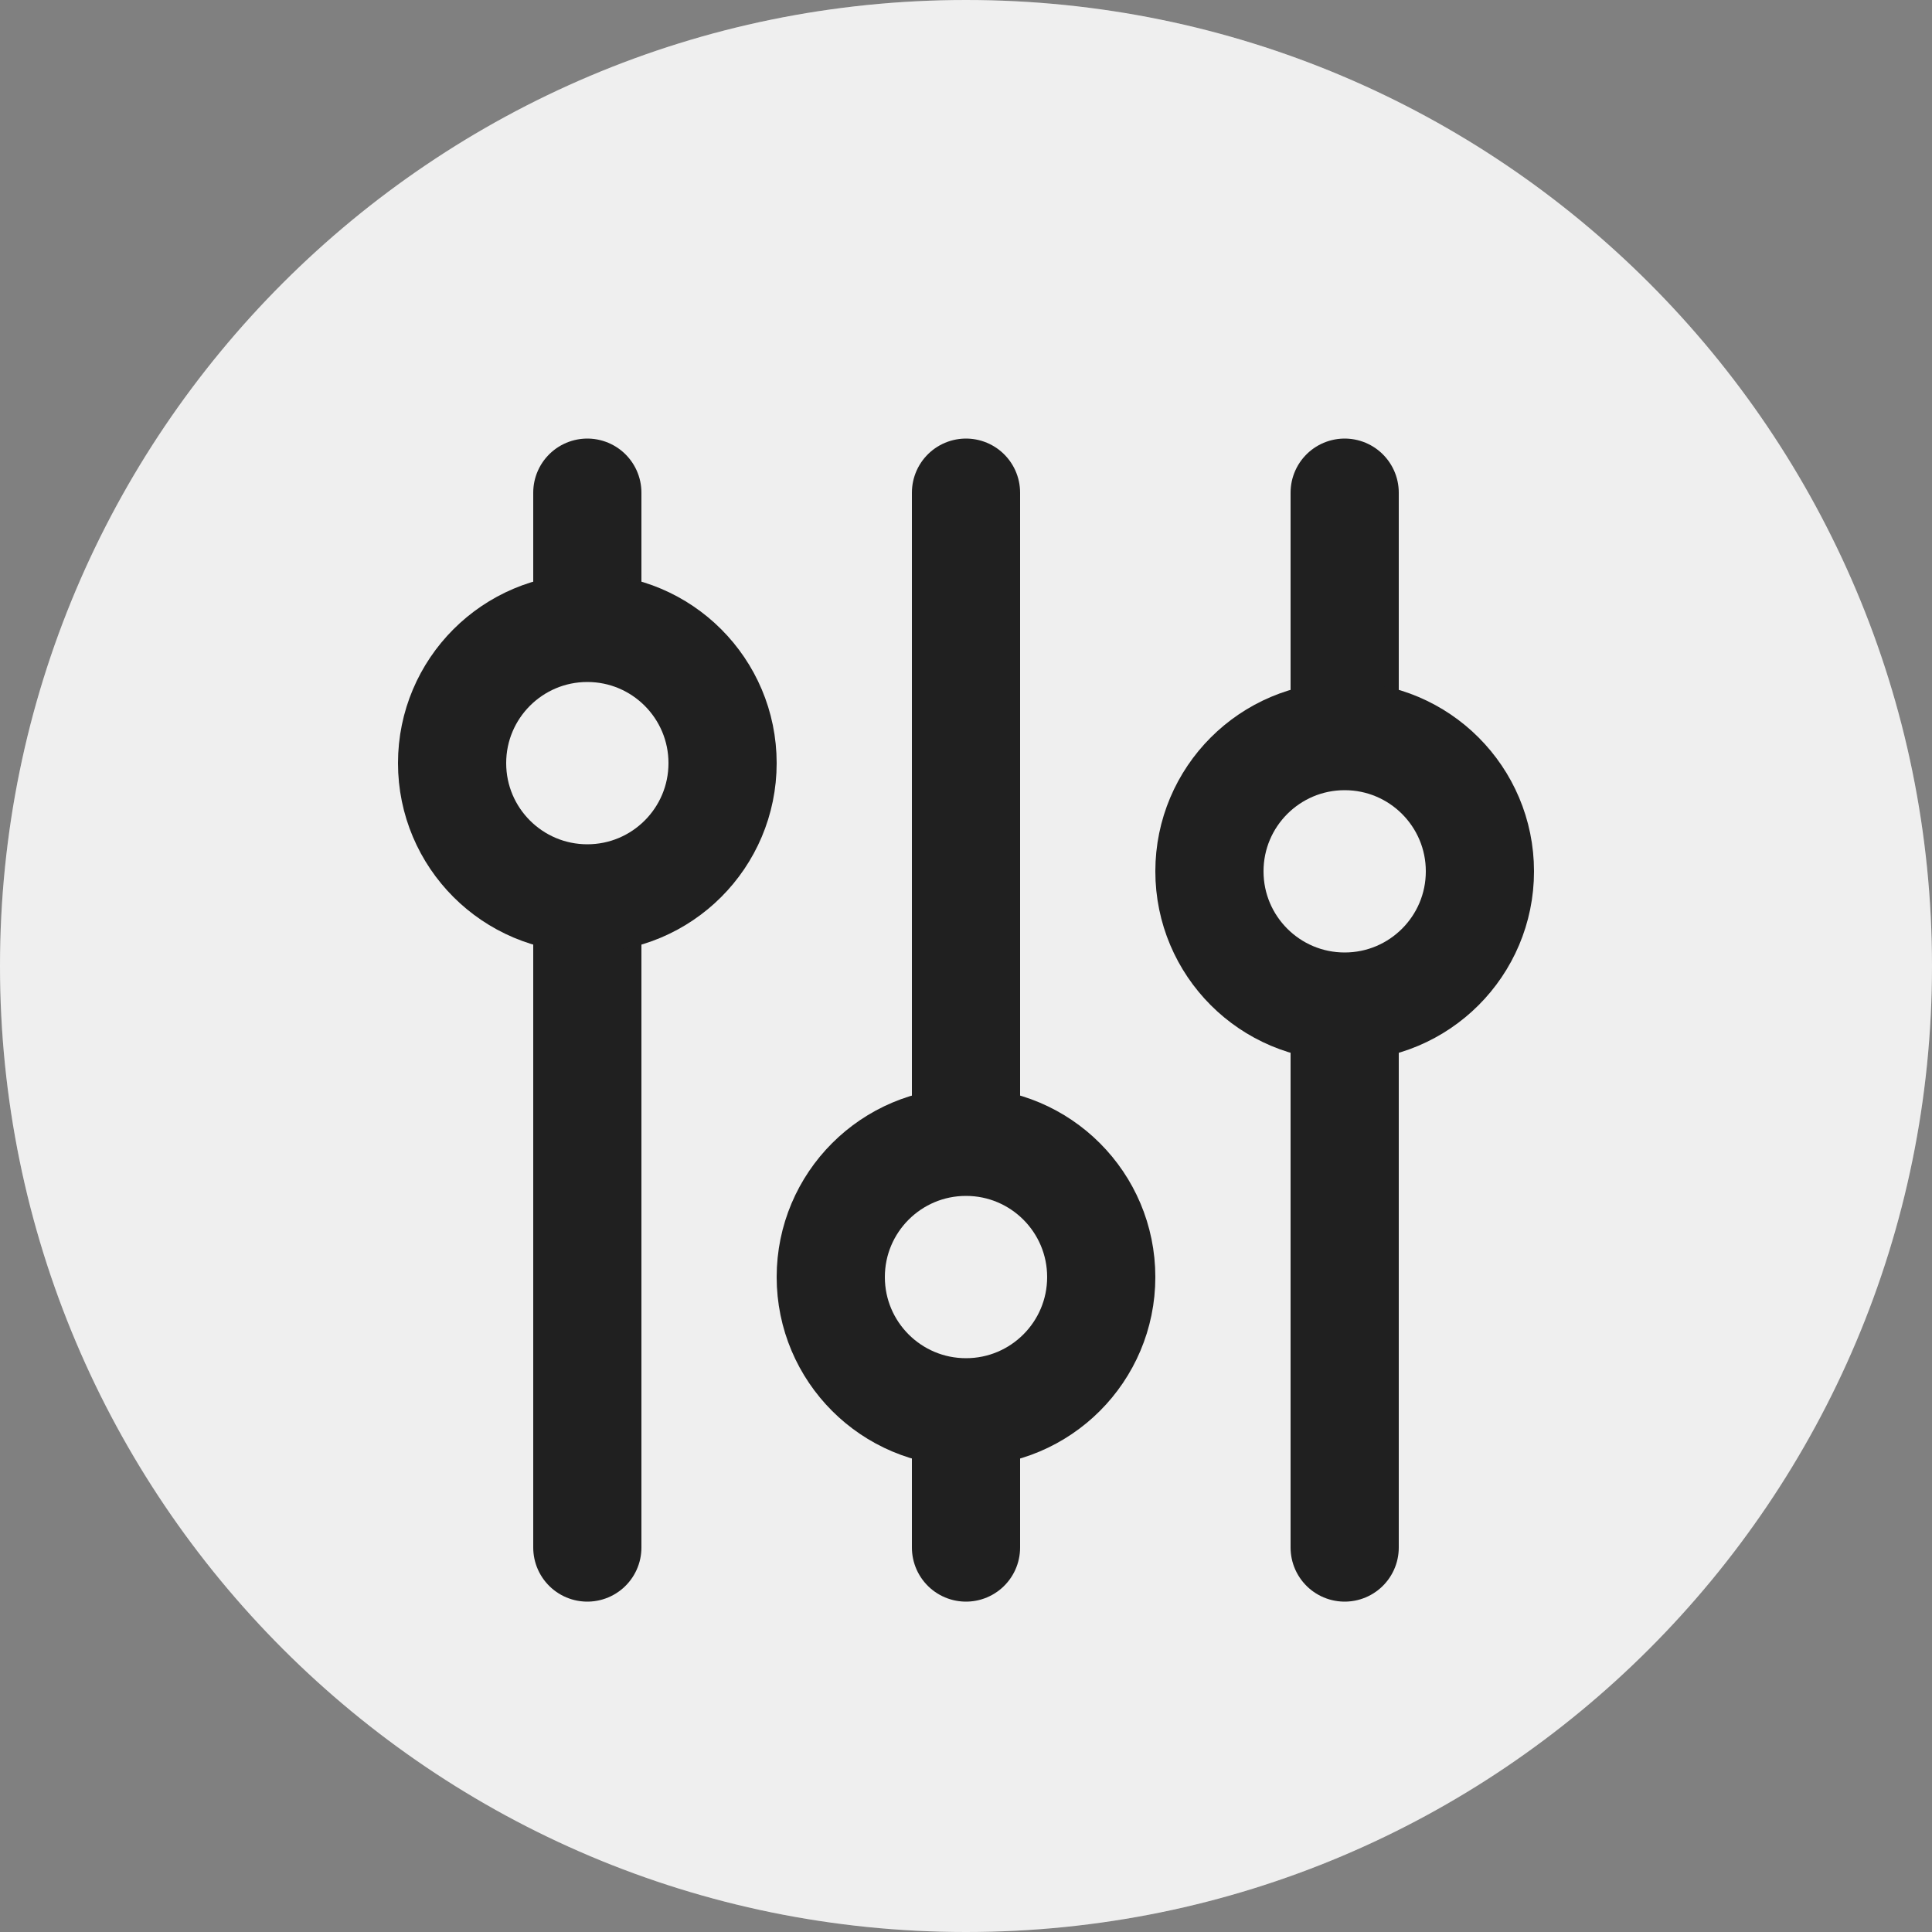
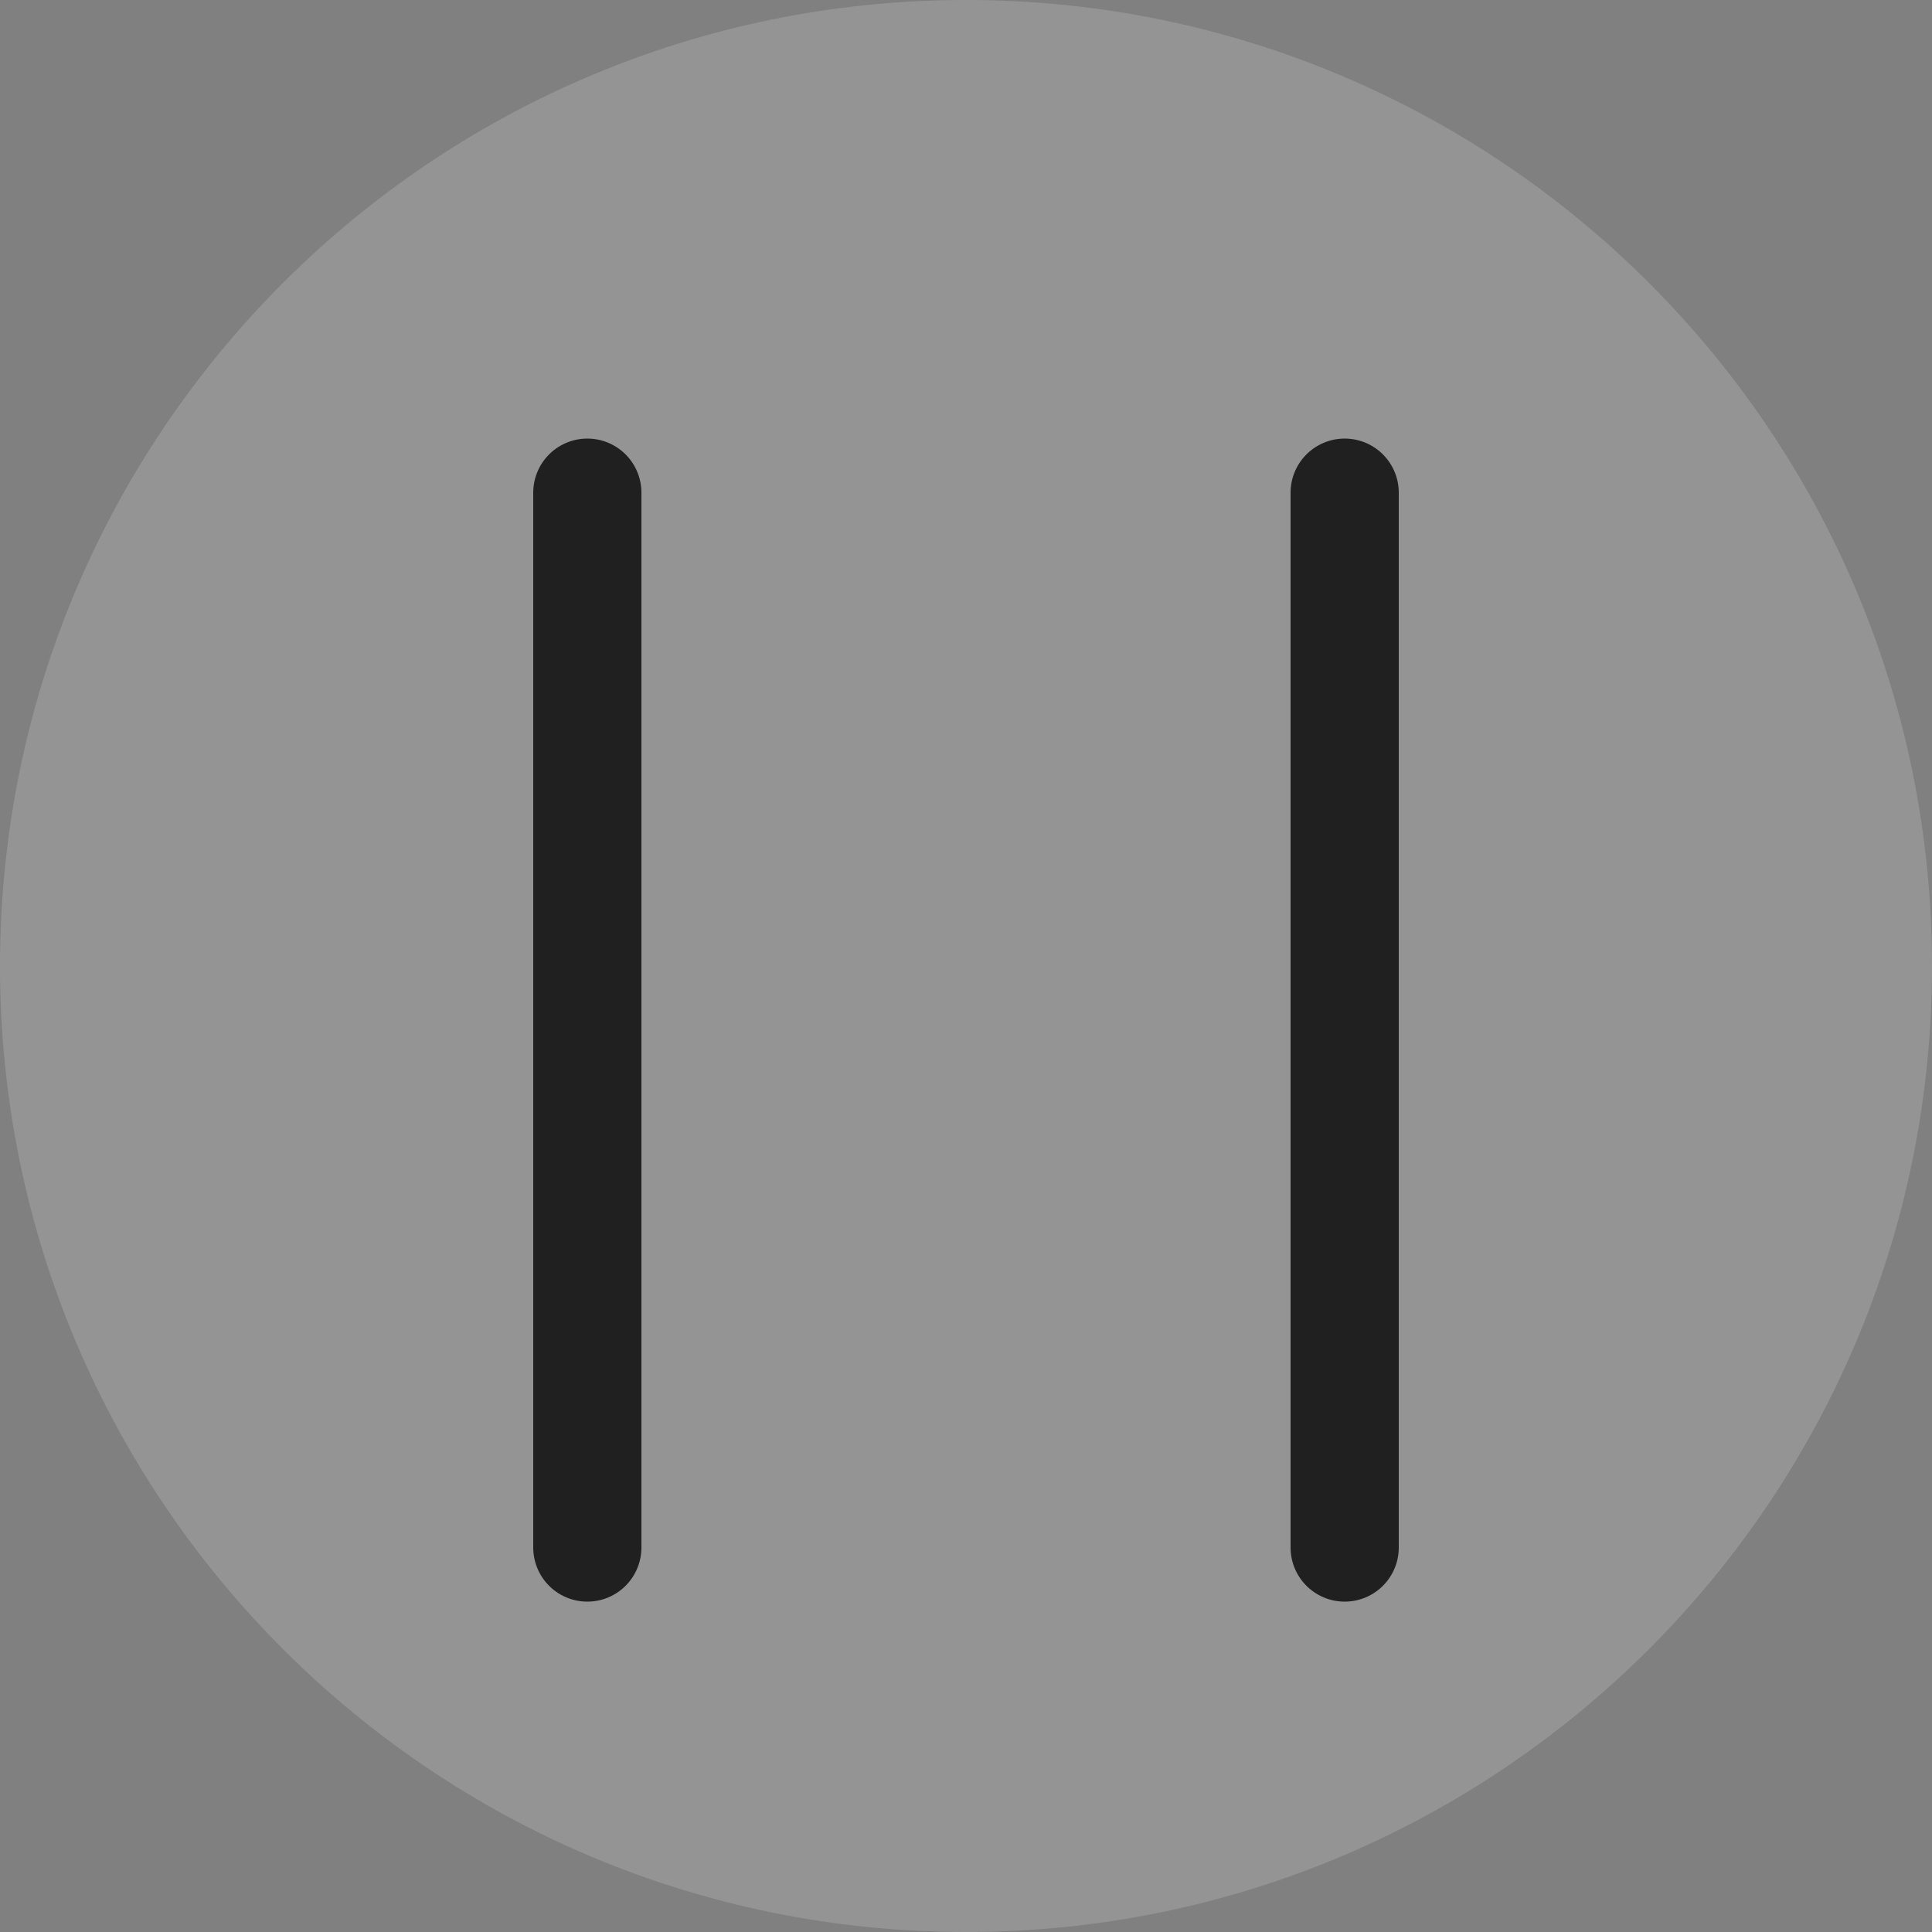
<svg xmlns="http://www.w3.org/2000/svg" fill="none" height="100%" overflow="visible" preserveAspectRatio="none" style="display: block;" viewBox="0 0 30 30" width="100%">
  <rect x="0" y="0" width="30" height="30" fill="#808080" stroke="none" />
  <g id="Frame 396">
    <path d="M0 15C0 6.716 6.716 0 15 0C23.284 0 30 6.716 30 15C30 23.284 23.284 30 15 30C6.716 30 0 23.284 0 15Z" fill="#949494" />
-     <path d="M0 15C0 6.716 6.716 0 15 0C23.284 0 30 6.716 30 15C30 23.284 23.284 30 15 30C6.716 30 0 23.284 0 15Z" fill="white" fill-opacity="0.85" />
    <g id="Frame 1261153744">
      <line id="Line 65" stroke="#202020" stroke-linecap="round" stroke-width="1.68" x1="9.12" x2="9.12" y1="7.65" y2="24.03" />
-       <line id="Line 66" stroke="#202020" stroke-linecap="round" stroke-width="1.68" x1="15" x2="15" y1="7.65" y2="24.03" />
      <line id="Line 67" stroke="#202020" stroke-linecap="round" stroke-width="1.68" x1="20.88" x2="20.88" y1="7.65" y2="24.03" />
-       <circle cx="9.12" cy="11.85" fill="#EFEFEF" id="Ellipse 11" r="2.1" stroke="#202020" stroke-linecap="round" stroke-width="1.68" />
-       <circle cx="15" cy="19.83" fill="#EFEFEF" id="Ellipse 12" r="2.1" stroke="#202020" stroke-linecap="round" stroke-width="1.68" />
-       <circle cx="20.88" cy="13.53" fill="#EFEFEF" id="Ellipse 13" r="2.1" stroke="#202020" stroke-linecap="round" stroke-width="1.68" />
    </g>
  </g>
</svg>